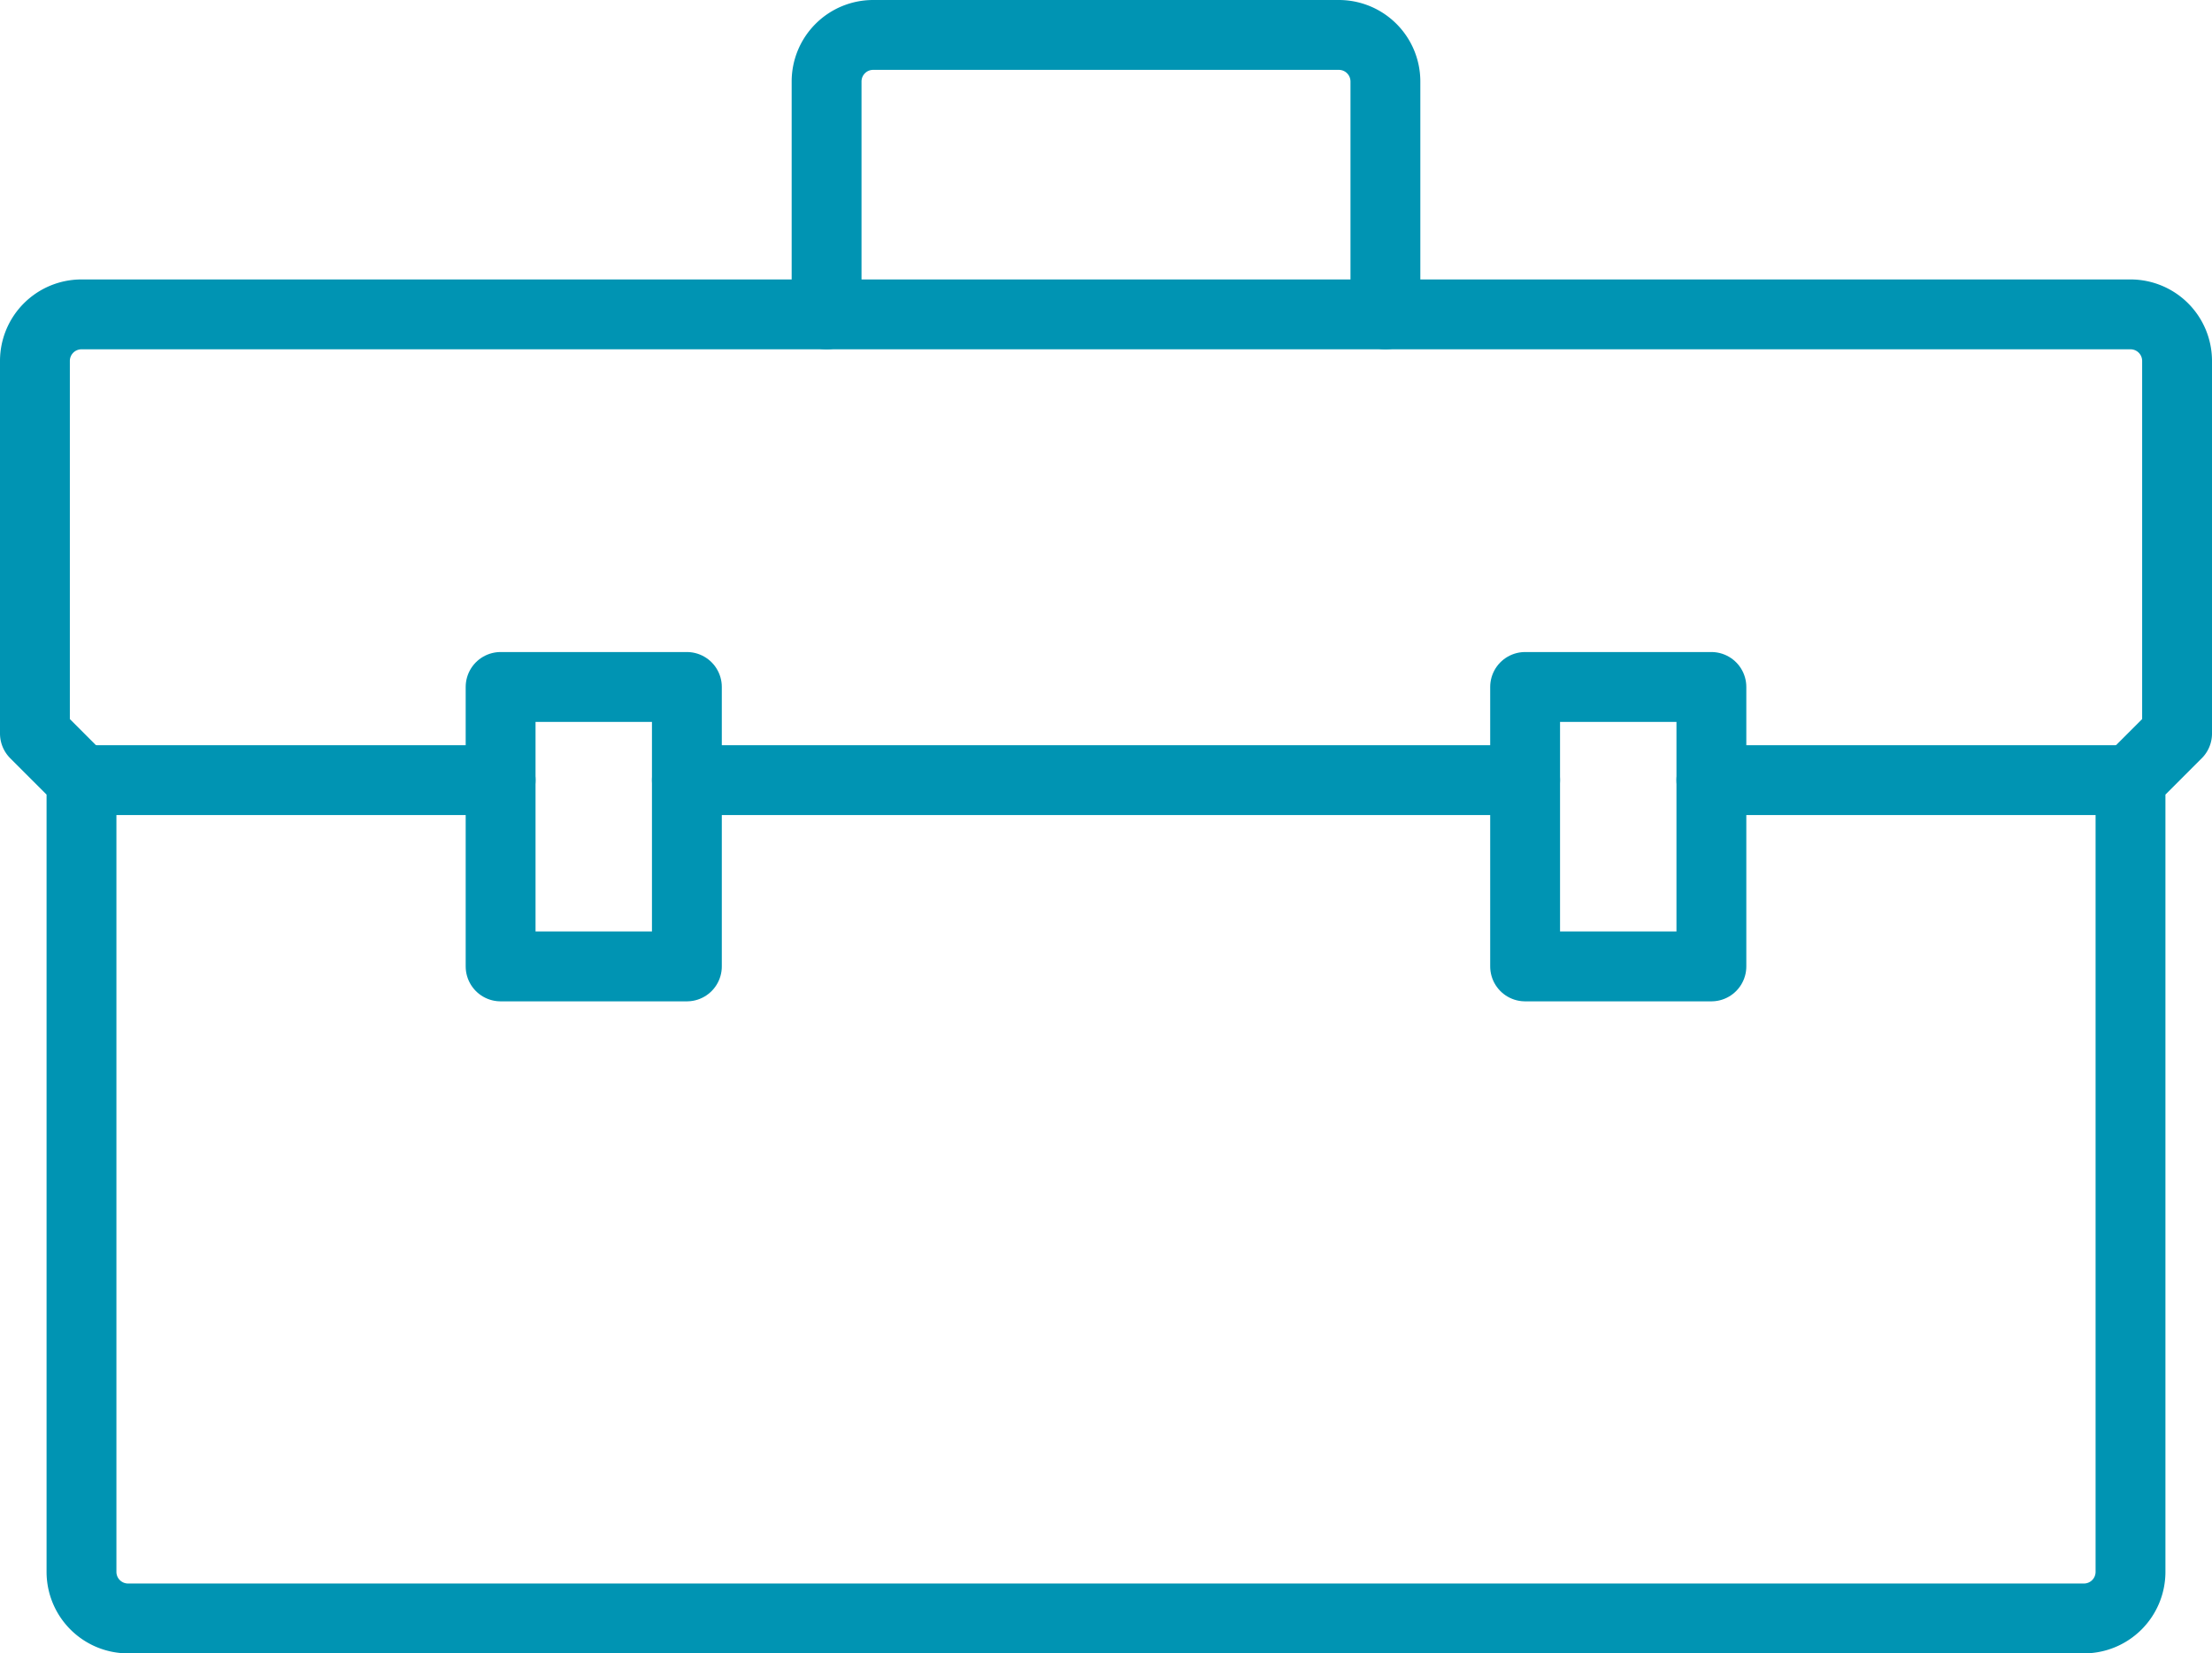
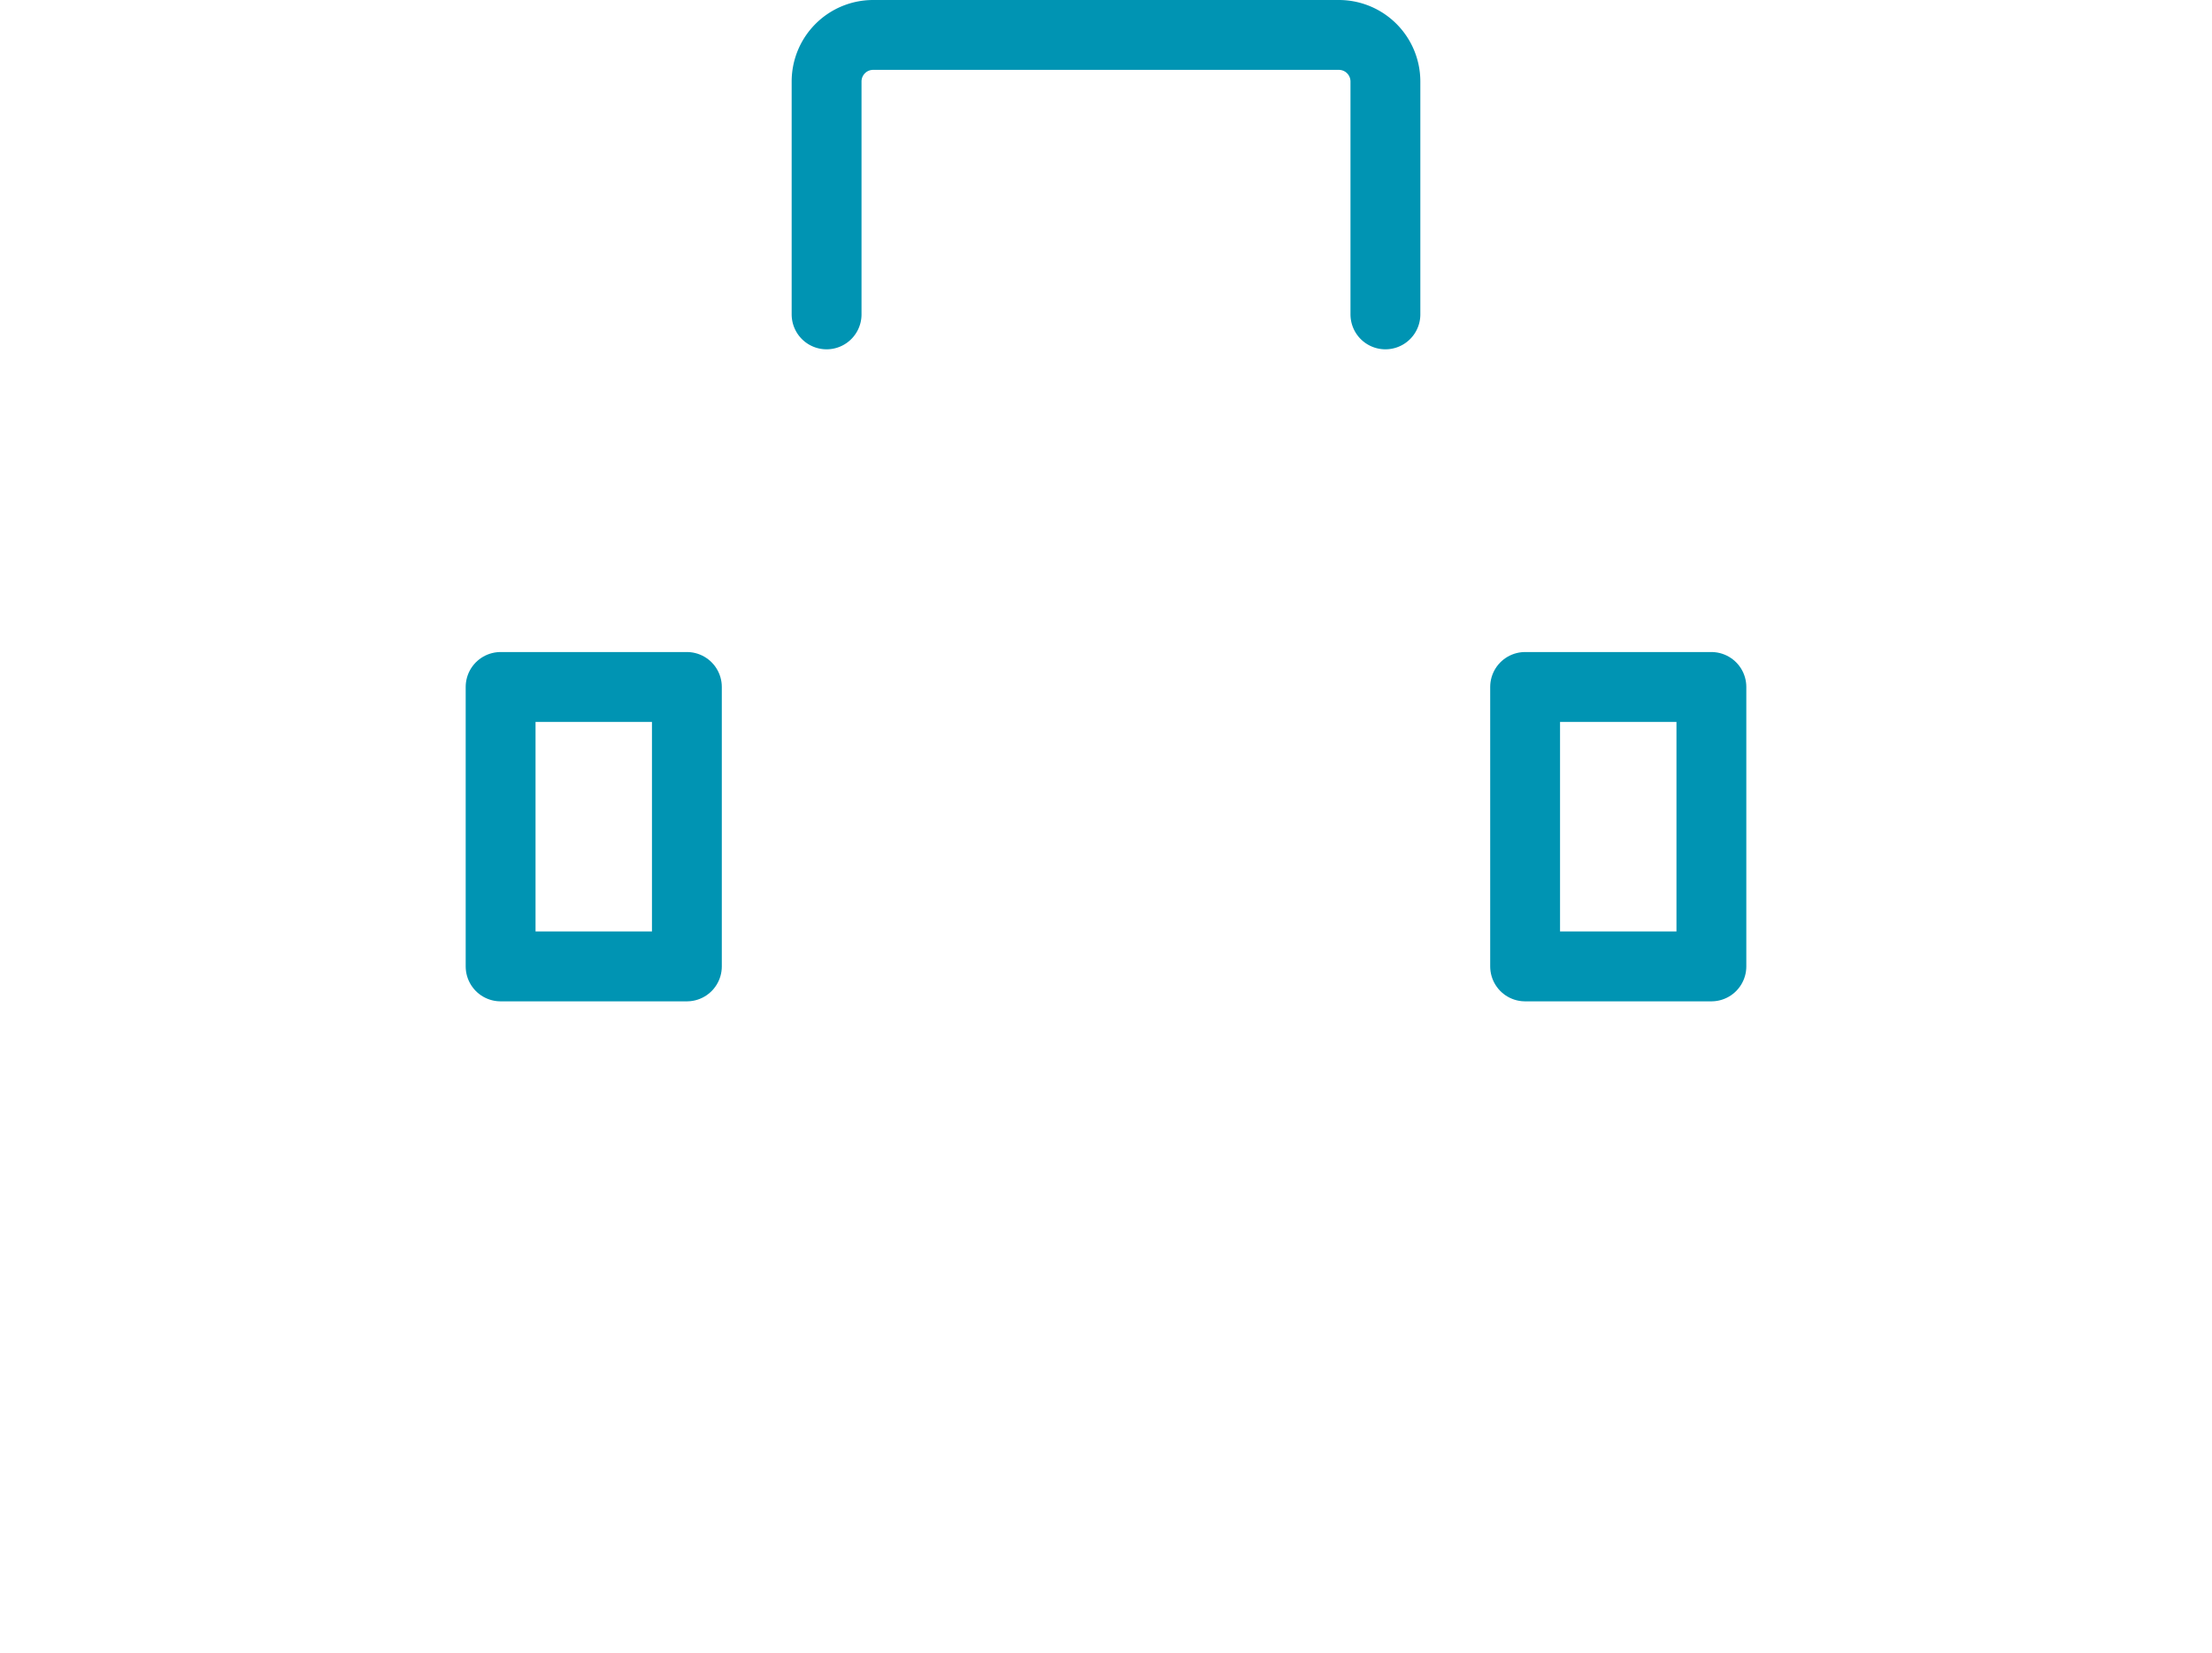
<svg xmlns="http://www.w3.org/2000/svg" viewBox="0 0 47.5 35.5">
  <defs>
    <style>.cls-1{fill:none;stroke:#0094b3;stroke-linecap:round;stroke-linejoin:round;stroke-width:1.5px;}</style>
  </defs>
  <title>TPC_work</title>
  <g id="Layer_2" data-name="Layer 2">
    <g id="icons">
-       <path class="cls-1" d="M44.75,34.75h-42a1,1,0,0,1-1-1v-17l-1-1v-8a1,1,0,0,1,1-1h44a1,1,0,0,1,1,1v8l-1,1v17A1,1,0,0,1,44.75,34.75Z" />
-       <line class="cls-1" x1="1.75" y1="16.75" x2="10.75" y2="16.75" />
      <rect class="cls-1" x="10.75" y="14.75" width="4" height="6" />
-       <line class="cls-1" x1="14.75" y1="16.75" x2="32.75" y2="16.75" />
-       <line class="cls-1" x1="36.75" y1="16.75" x2="45.75" y2="16.75" />
      <rect class="cls-1" x="32.75" y="14.75" width="4" height="6" />
      <path class="cls-1" d="M29.75,6.75v-5a1,1,0,0,0-1-1h-10a1,1,0,0,0-1,1v5" />
    </g>
  </g>
</svg>